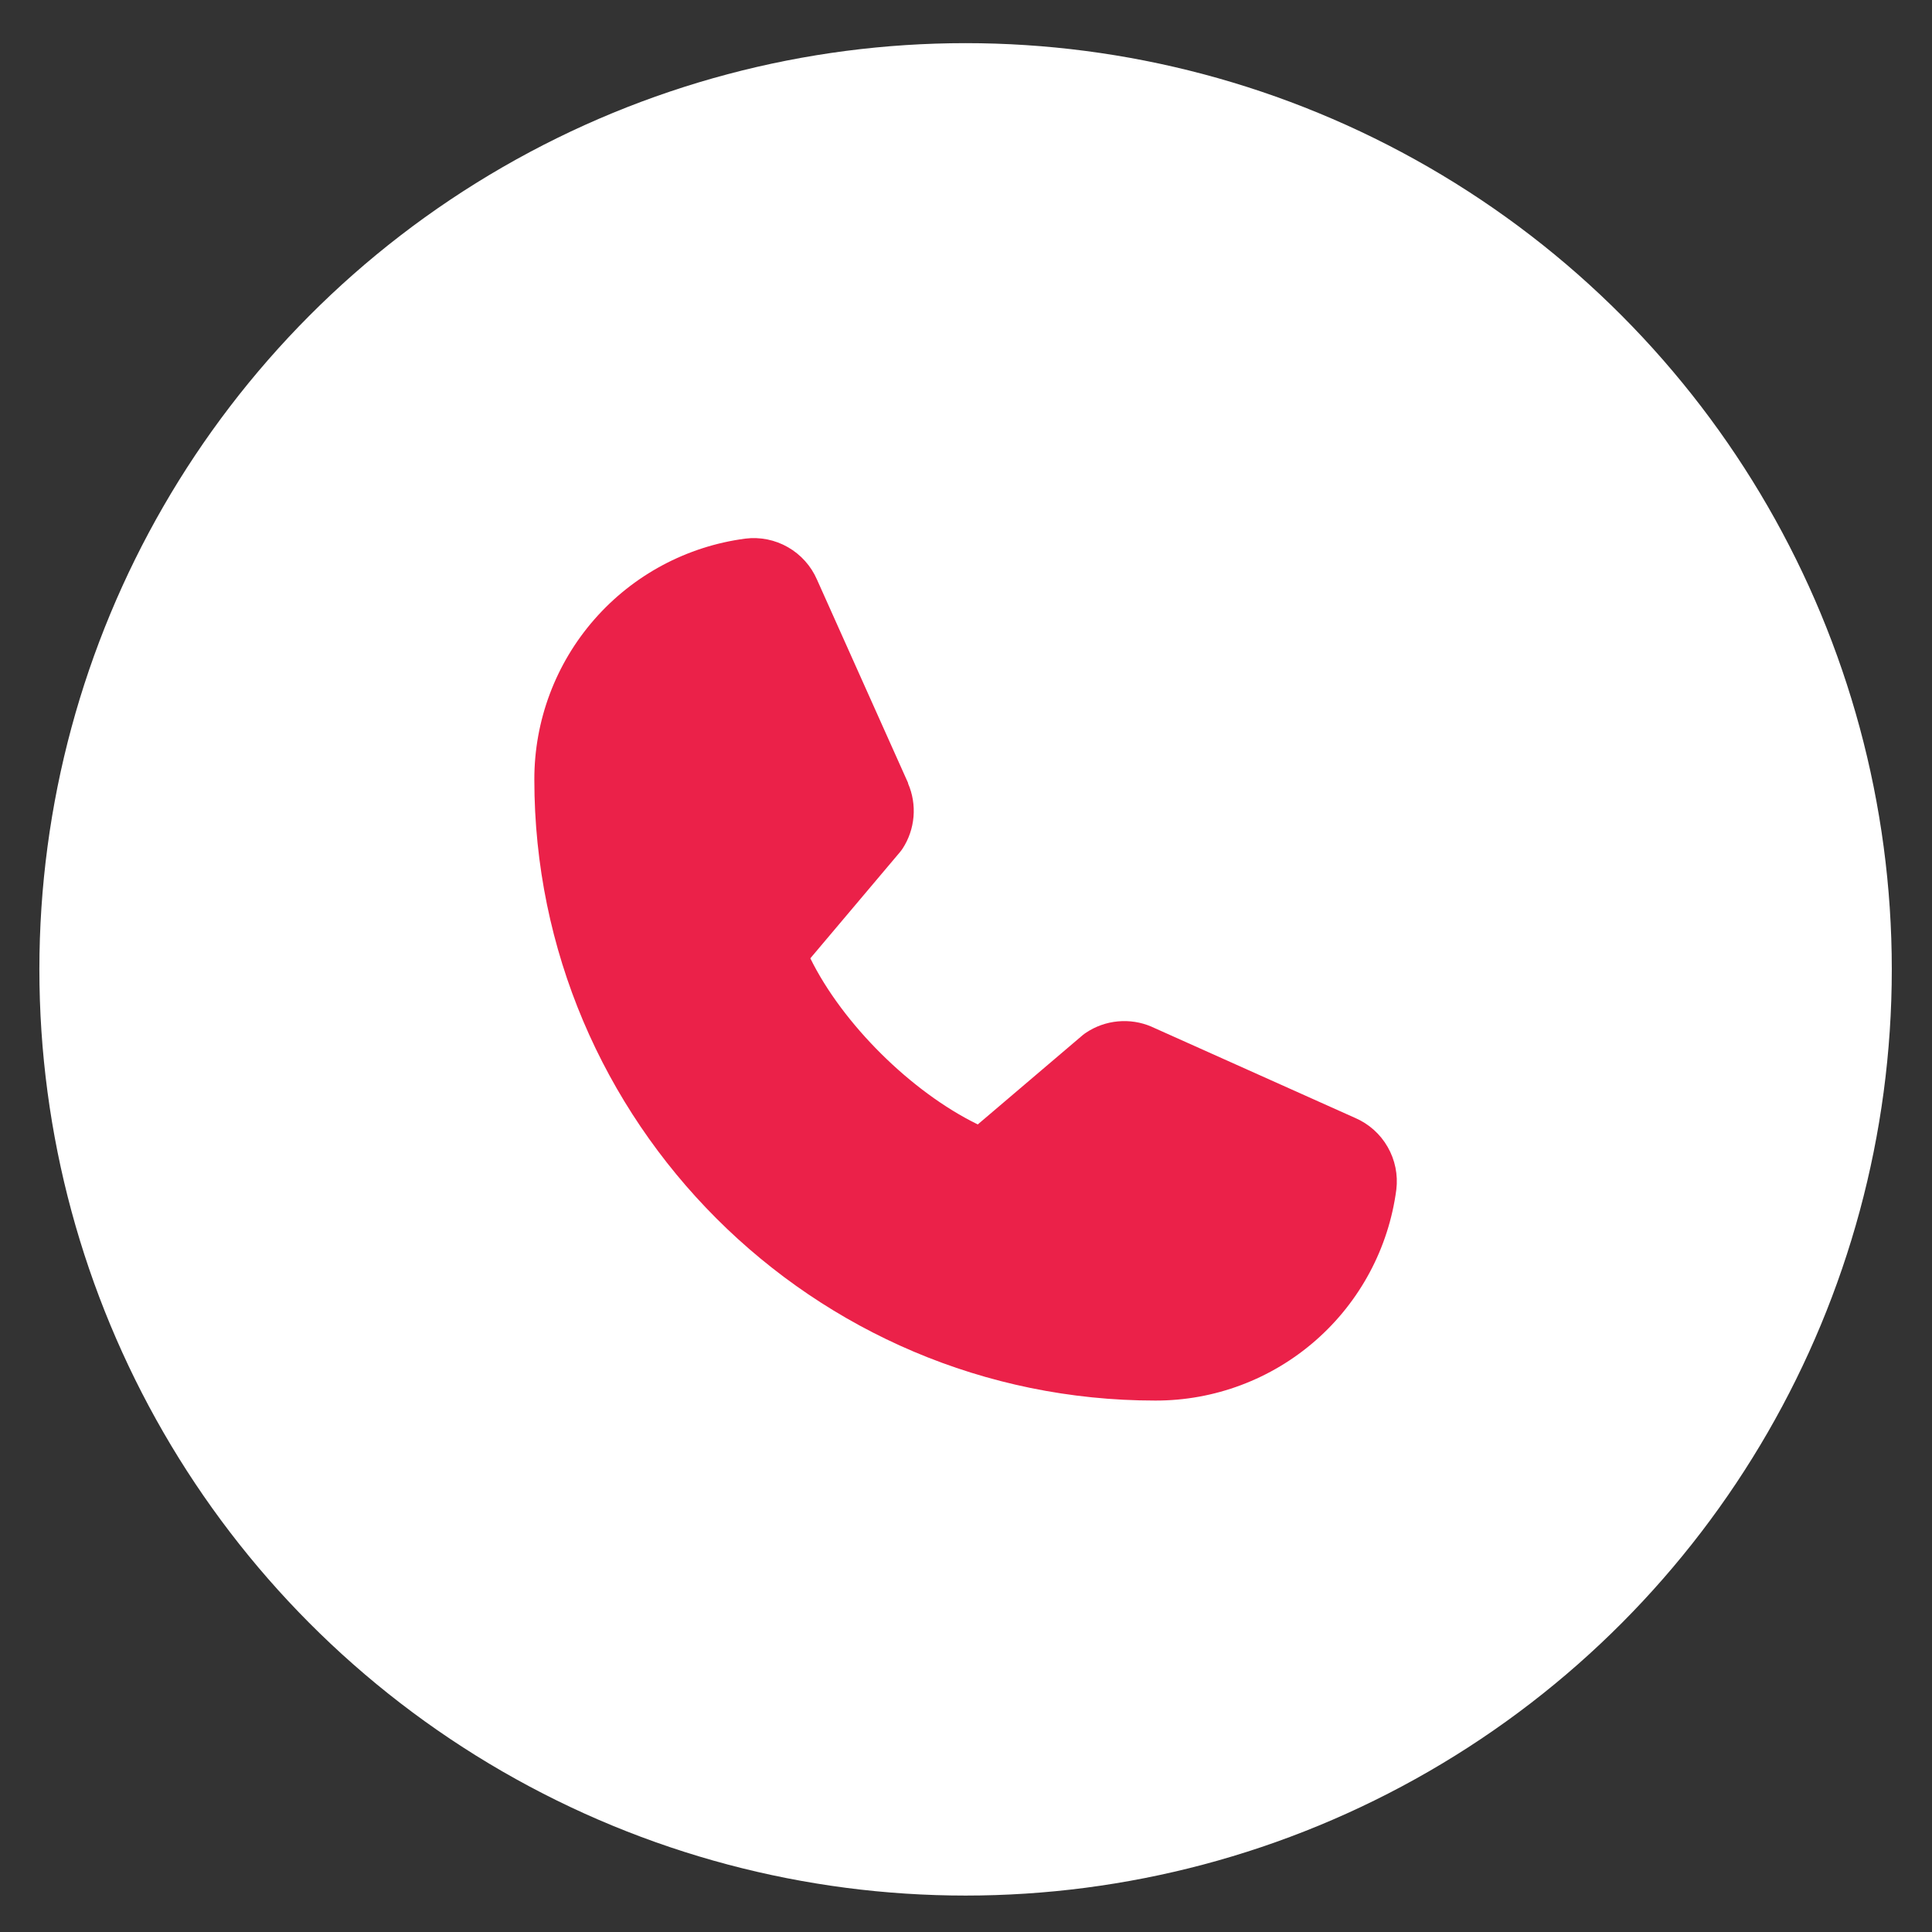
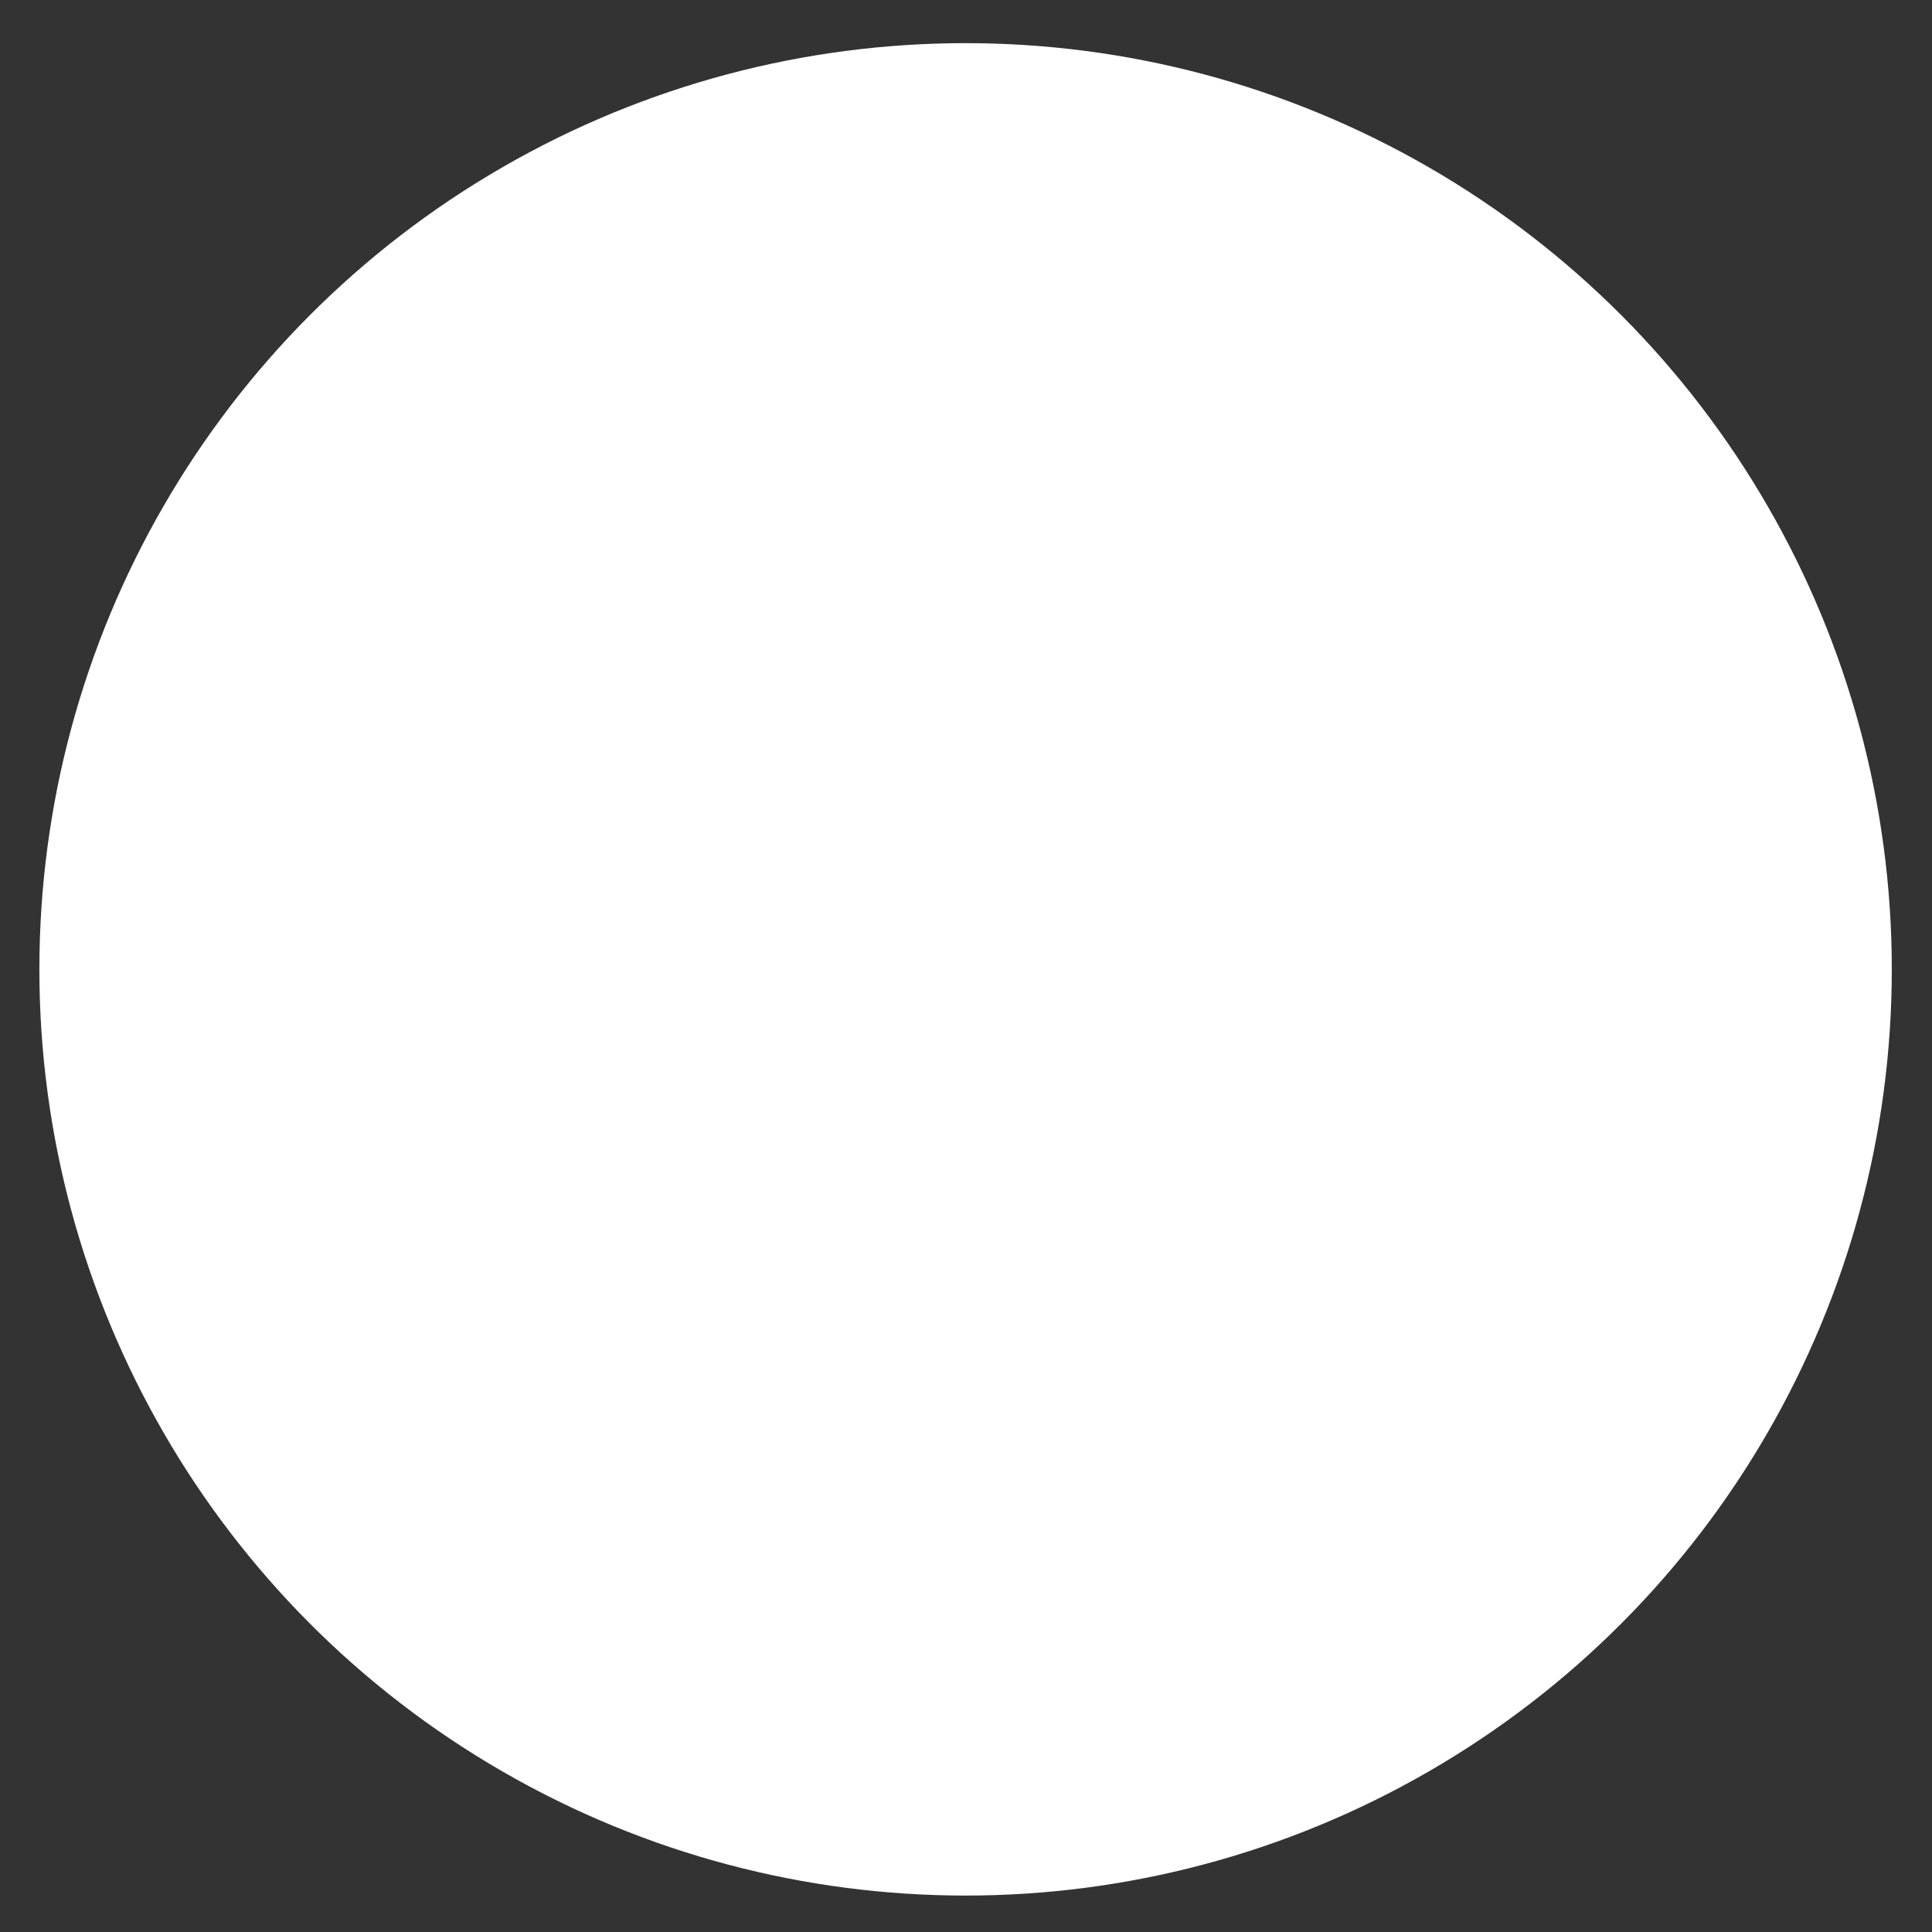
<svg xmlns="http://www.w3.org/2000/svg" width="42" height="42" viewBox="0 0 42 42" fill="none">
  <rect x="0" y="0" width="42" height="42" fill="#333333" stroke="none" />
  <circle cx="20.991" cy="21.073" r="20.135" fill="white" />
-   <path d="M30.355 25.861C30.188 27.131 29.564 28.297 28.6 29.141C27.636 29.985 26.398 30.45 25.116 30.447C17.672 30.447 11.616 24.391 11.616 16.947C11.614 15.666 12.078 14.428 12.922 13.464C13.766 12.5 14.932 11.876 16.203 11.709C16.524 11.669 16.849 11.735 17.13 11.896C17.411 12.057 17.632 12.304 17.761 12.601L19.741 17.021V17.033C19.839 17.26 19.88 17.508 19.859 17.755C19.838 18.002 19.757 18.24 19.622 18.447C19.605 18.473 19.587 18.496 19.568 18.52L17.616 20.833C18.318 22.26 19.811 23.739 21.256 24.444L23.538 22.502C23.561 22.483 23.584 22.466 23.609 22.45C23.816 22.311 24.055 22.227 24.303 22.204C24.552 22.181 24.802 22.22 25.031 22.318L25.043 22.324L29.46 24.303C29.757 24.431 30.005 24.652 30.166 24.933C30.328 25.214 30.394 25.54 30.355 25.861Z" fill="#EB2149" />
</svg>